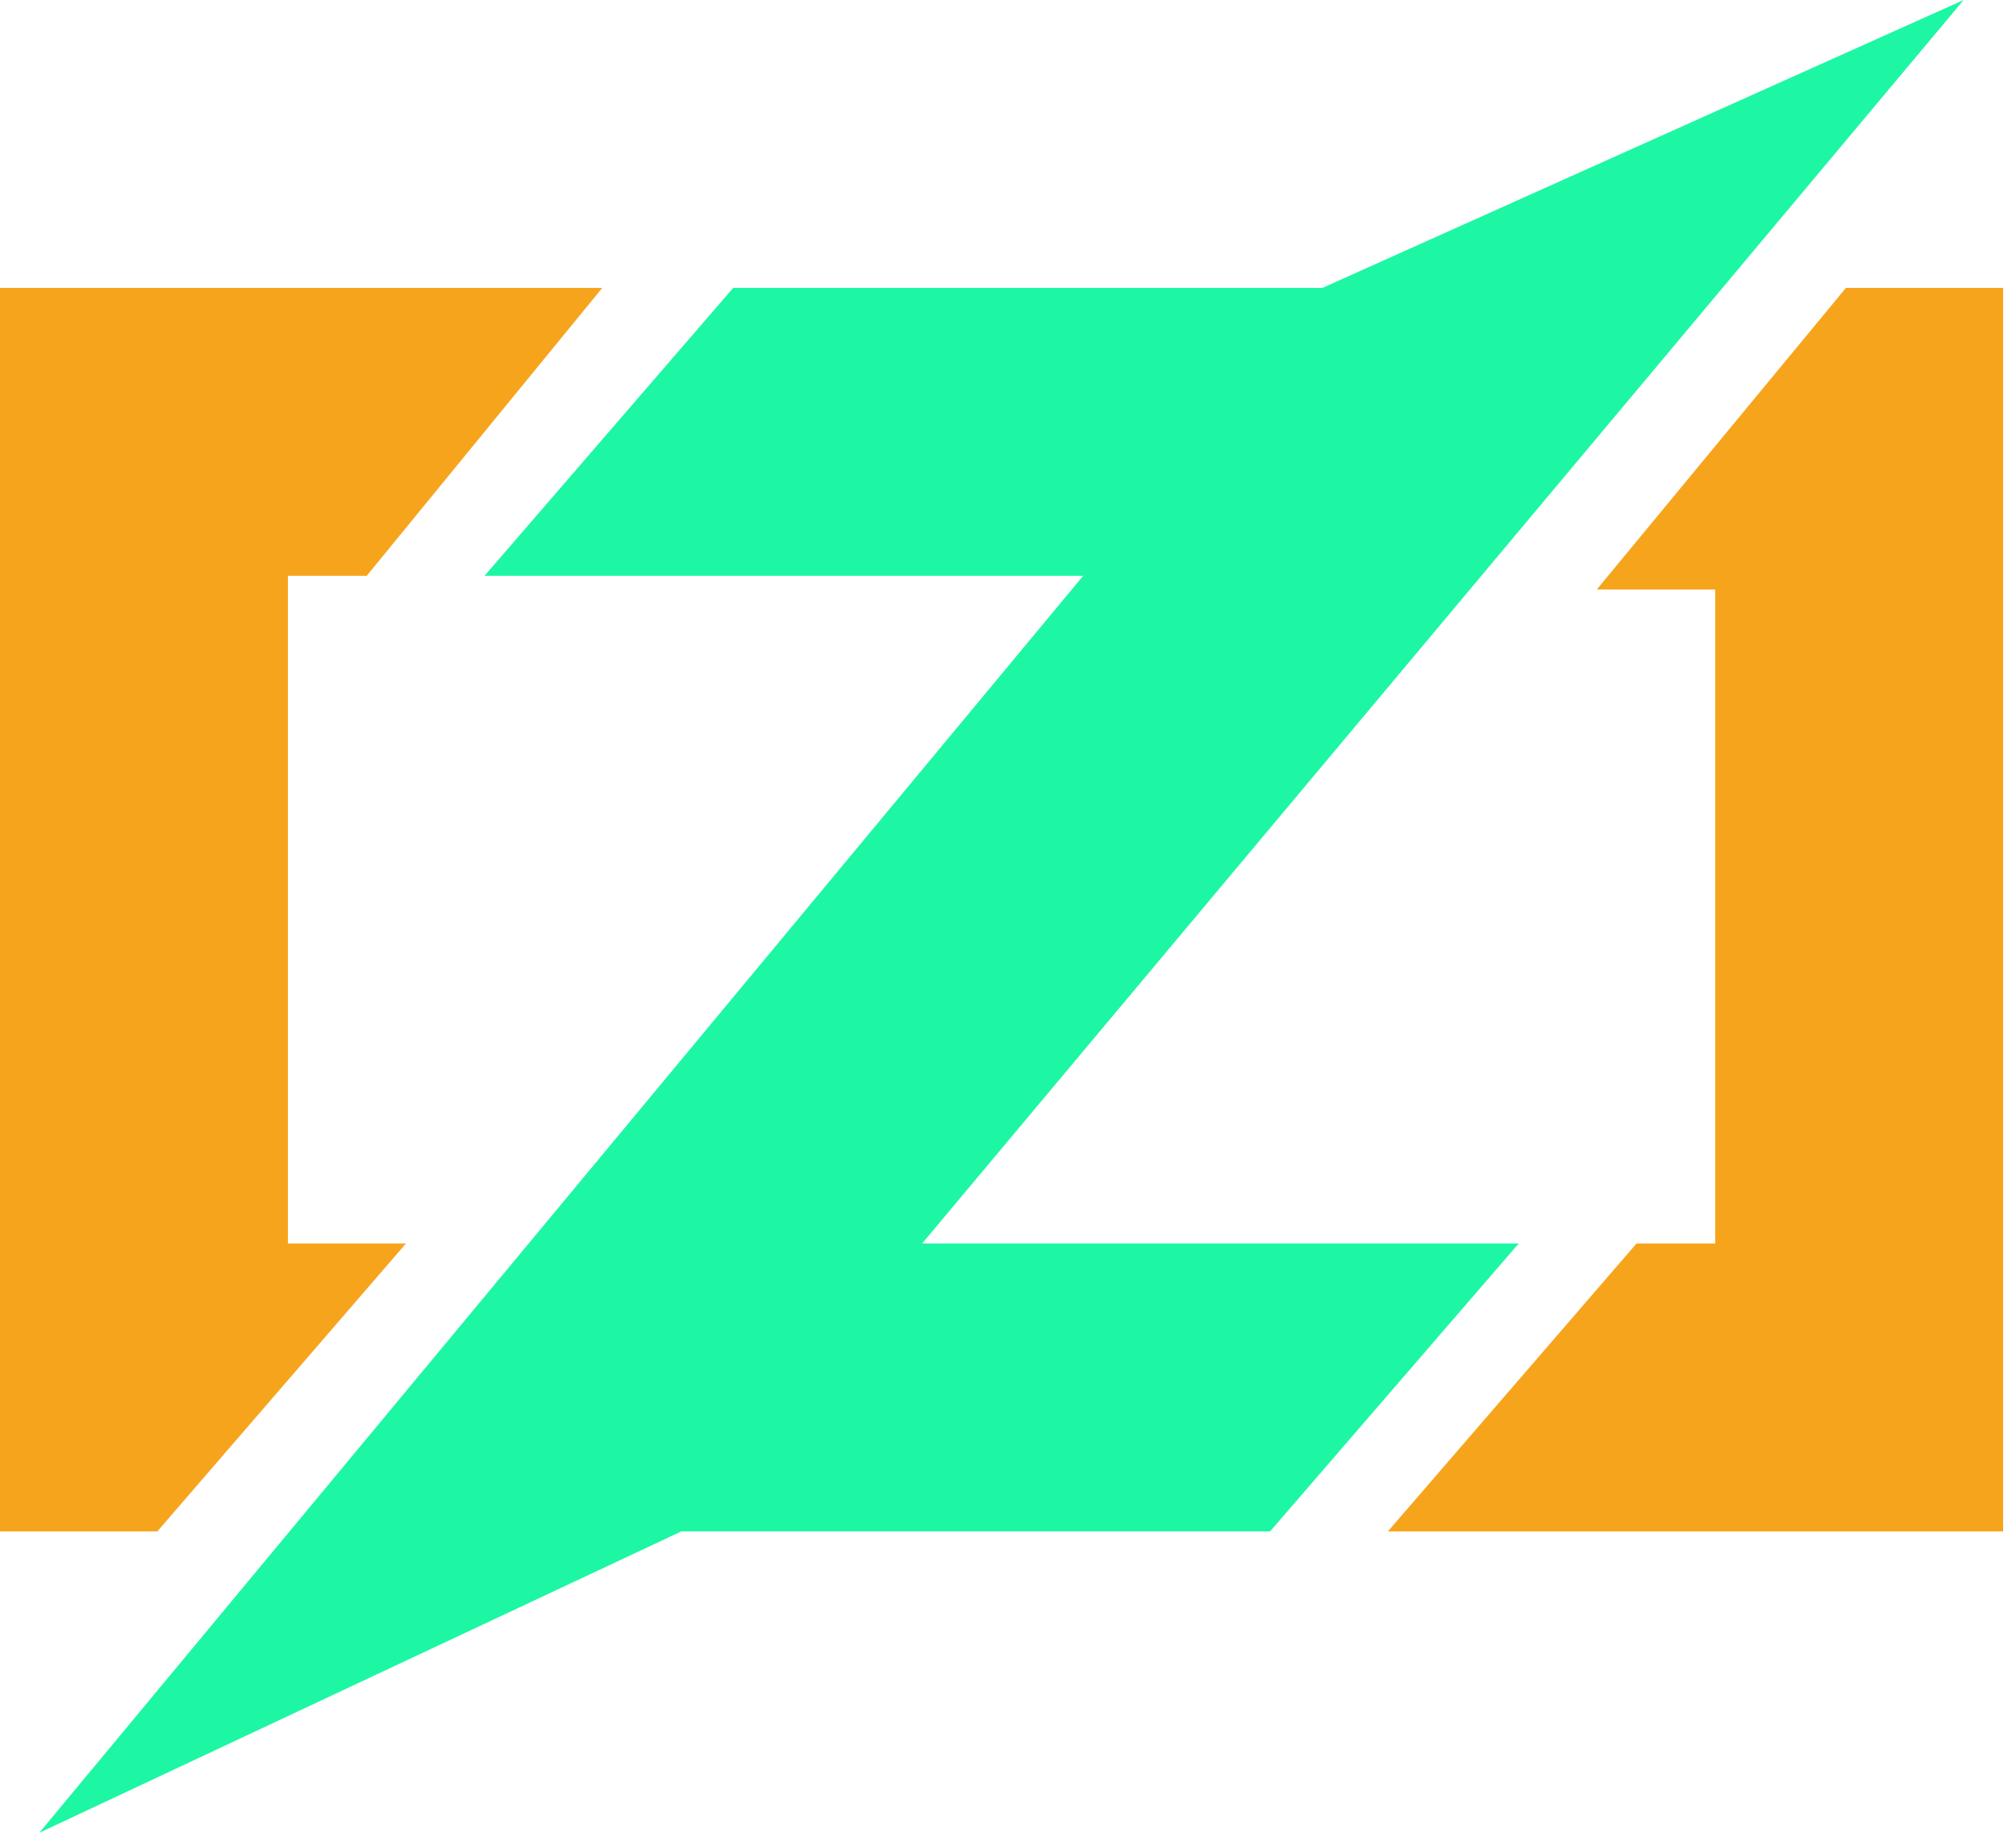
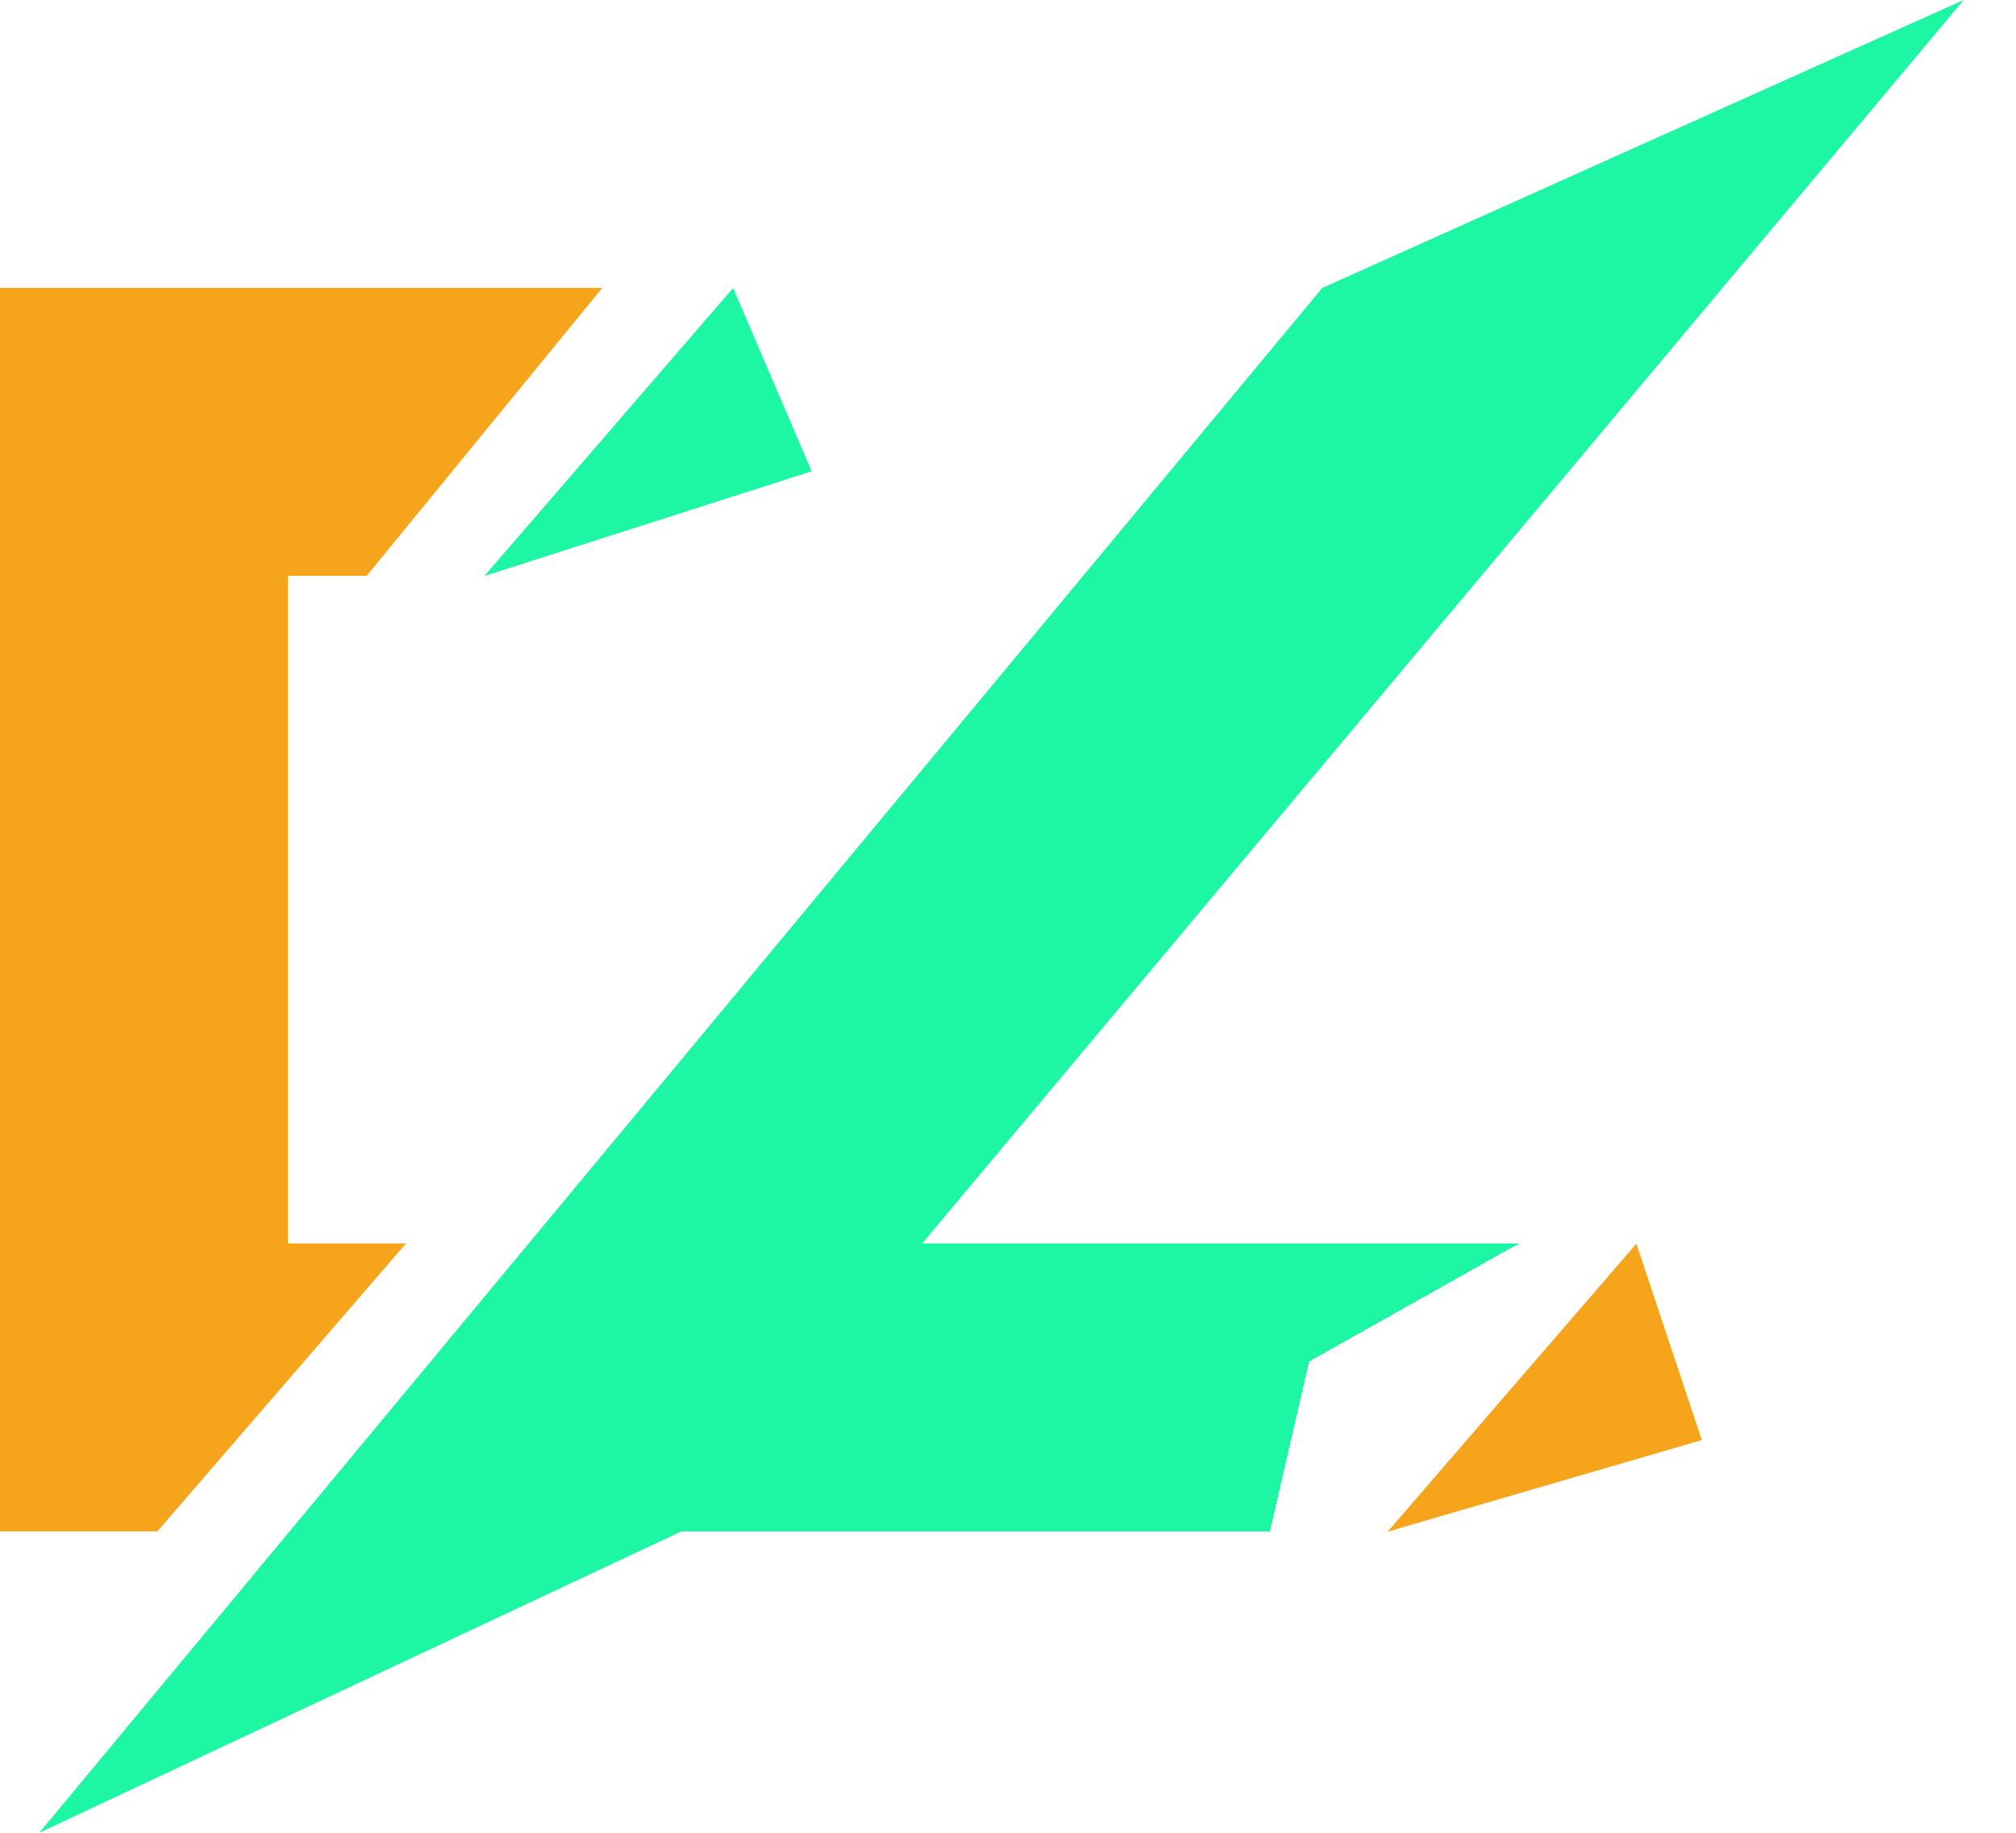
<svg xmlns="http://www.w3.org/2000/svg" viewBox="0 0 154 140">
  <g fill="#F7A41D">
    <g>
      <polygon points="46,22 28,44 19,30" />
      <polygon points="46,22 33,33 28,44 22,44 22,95 31,95 20,100 12,117 0,117 0,22" shape-rendering="crispEdges" />
      <polygon points="31,95 12,117 4,106" />
    </g>
    <g>
-       <polygon points="141,22 140,40 122,45" />
-       <polygon points="153,22 153,117 106,117 120,105 125,95 131,95 131,45 122,45 132,36 141,22" shape-rendering="crispEdges" />
      <polygon points="125,95 130,110 106,117" />
    </g>
  </g>
  <g fill="#1DF7A4">
    <polygon points="56,22 62,36 37,44" />
-     <polygon points="56,22 111,22 111,44 37,44 56,32" shape-rendering="crispEdges" />
-     <polygon points="116,95 97,117 90,104" />
    <polygon points="116,95 100,104 97,117 42,117 42,95" shape-rendering="crispEdges" />
    <polygon points="150,0 52,117 3,140 101,22" />
  </g>
</svg>